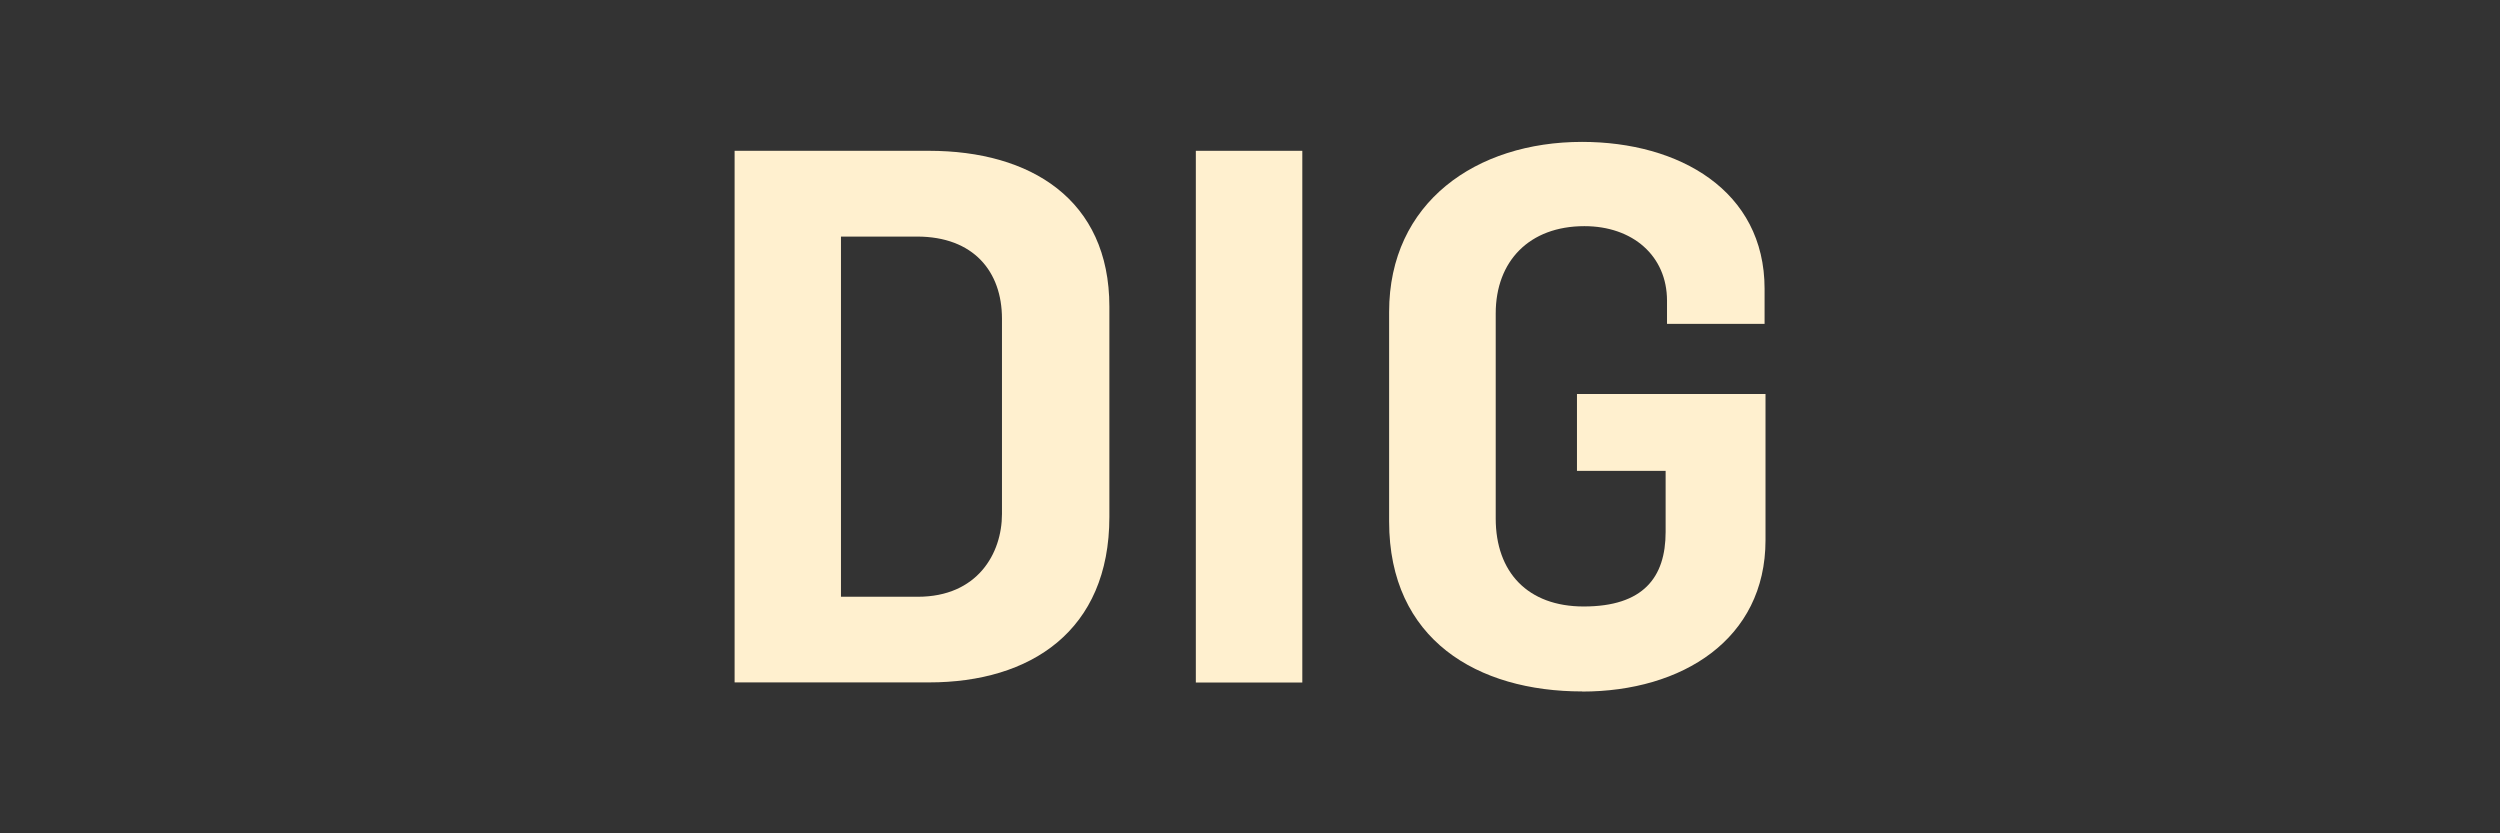
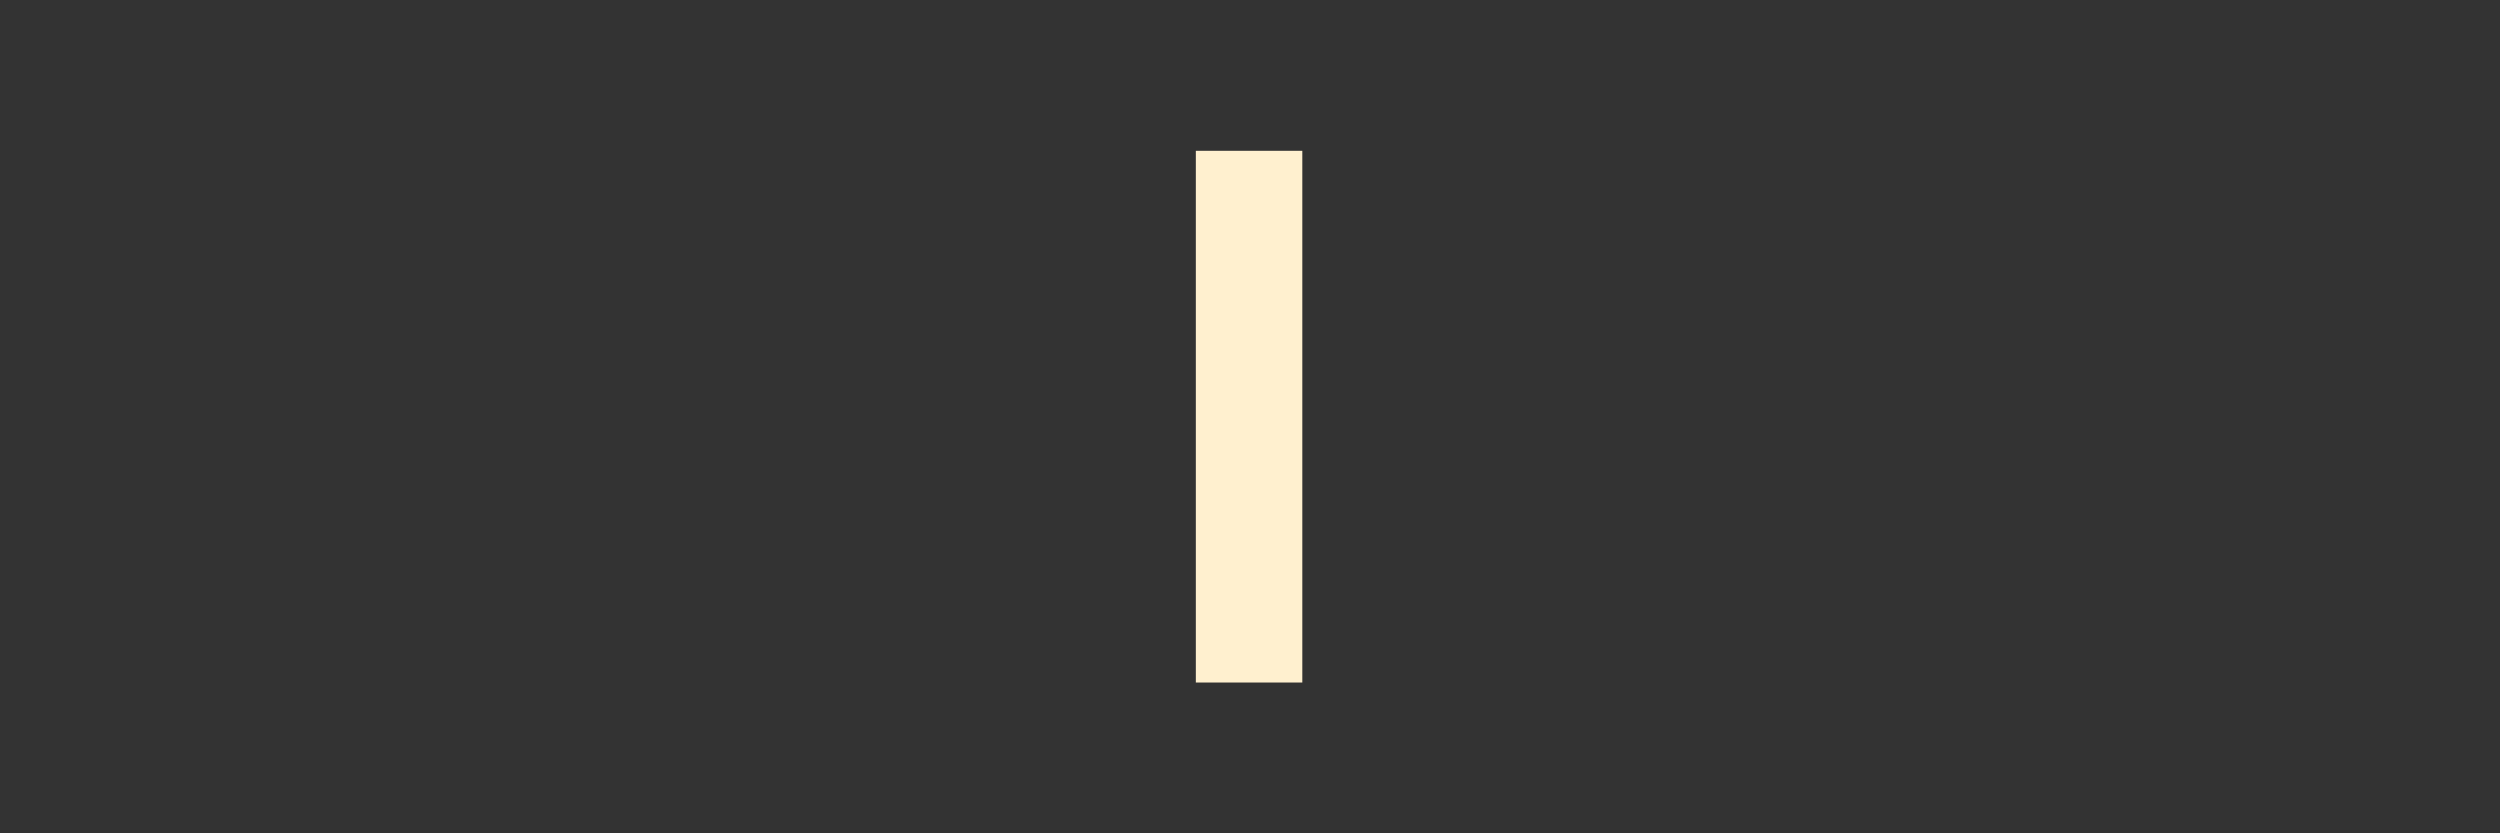
<svg xmlns="http://www.w3.org/2000/svg" version="1.1" viewBox="0 0 216 72">
  <rect x="0" y="0" width="216" height="72" fill="#333333" stroke="none" />
  <defs>
    <style>
      .cls-1 {
        fill: #fff0cf;
      }
    </style>
  </defs>
  <g>
    <g id="Layer_1">
-       <path class="cls-1" d="M136.69,59.74c-9.01,0-16.67-4.45-16.67-14.69v-18.1c0-9.47,7.53-14.69,16.67-14.69,8.37,0,15.77,4.19,15.77,12.69v3.03h-8.43v-2c0-3.87-2.96-6.44-7.14-6.44-4.76,0-7.66,3.03-7.66,7.54v17.72c0,4.64,2.77,7.6,7.6,7.6,5.15,0,7.08-2.51,7.08-6.44v-5.28h-7.66v-6.64h16.29v12.63c0,8.57-7.21,13.08-15.84,13.08Z" />
      <path class="cls-1" d="M103.32,58.97V13.03h9.2v45.94h-9.2Z" />
-       <path class="cls-1" d="M63.47,58.97V13.03h16.8c8.75,0,15.58,4.19,15.58,13.46v18.17c0,9.86-6.82,14.3-15.58,14.3h-16.8ZM72.67,51.56h6.63c5.15,0,7.27-3.74,7.27-7.15v-16.88c0-4.06-2.45-7.09-7.34-7.09h-6.57v31.12Z" />
    </g>
  </g>
</svg>